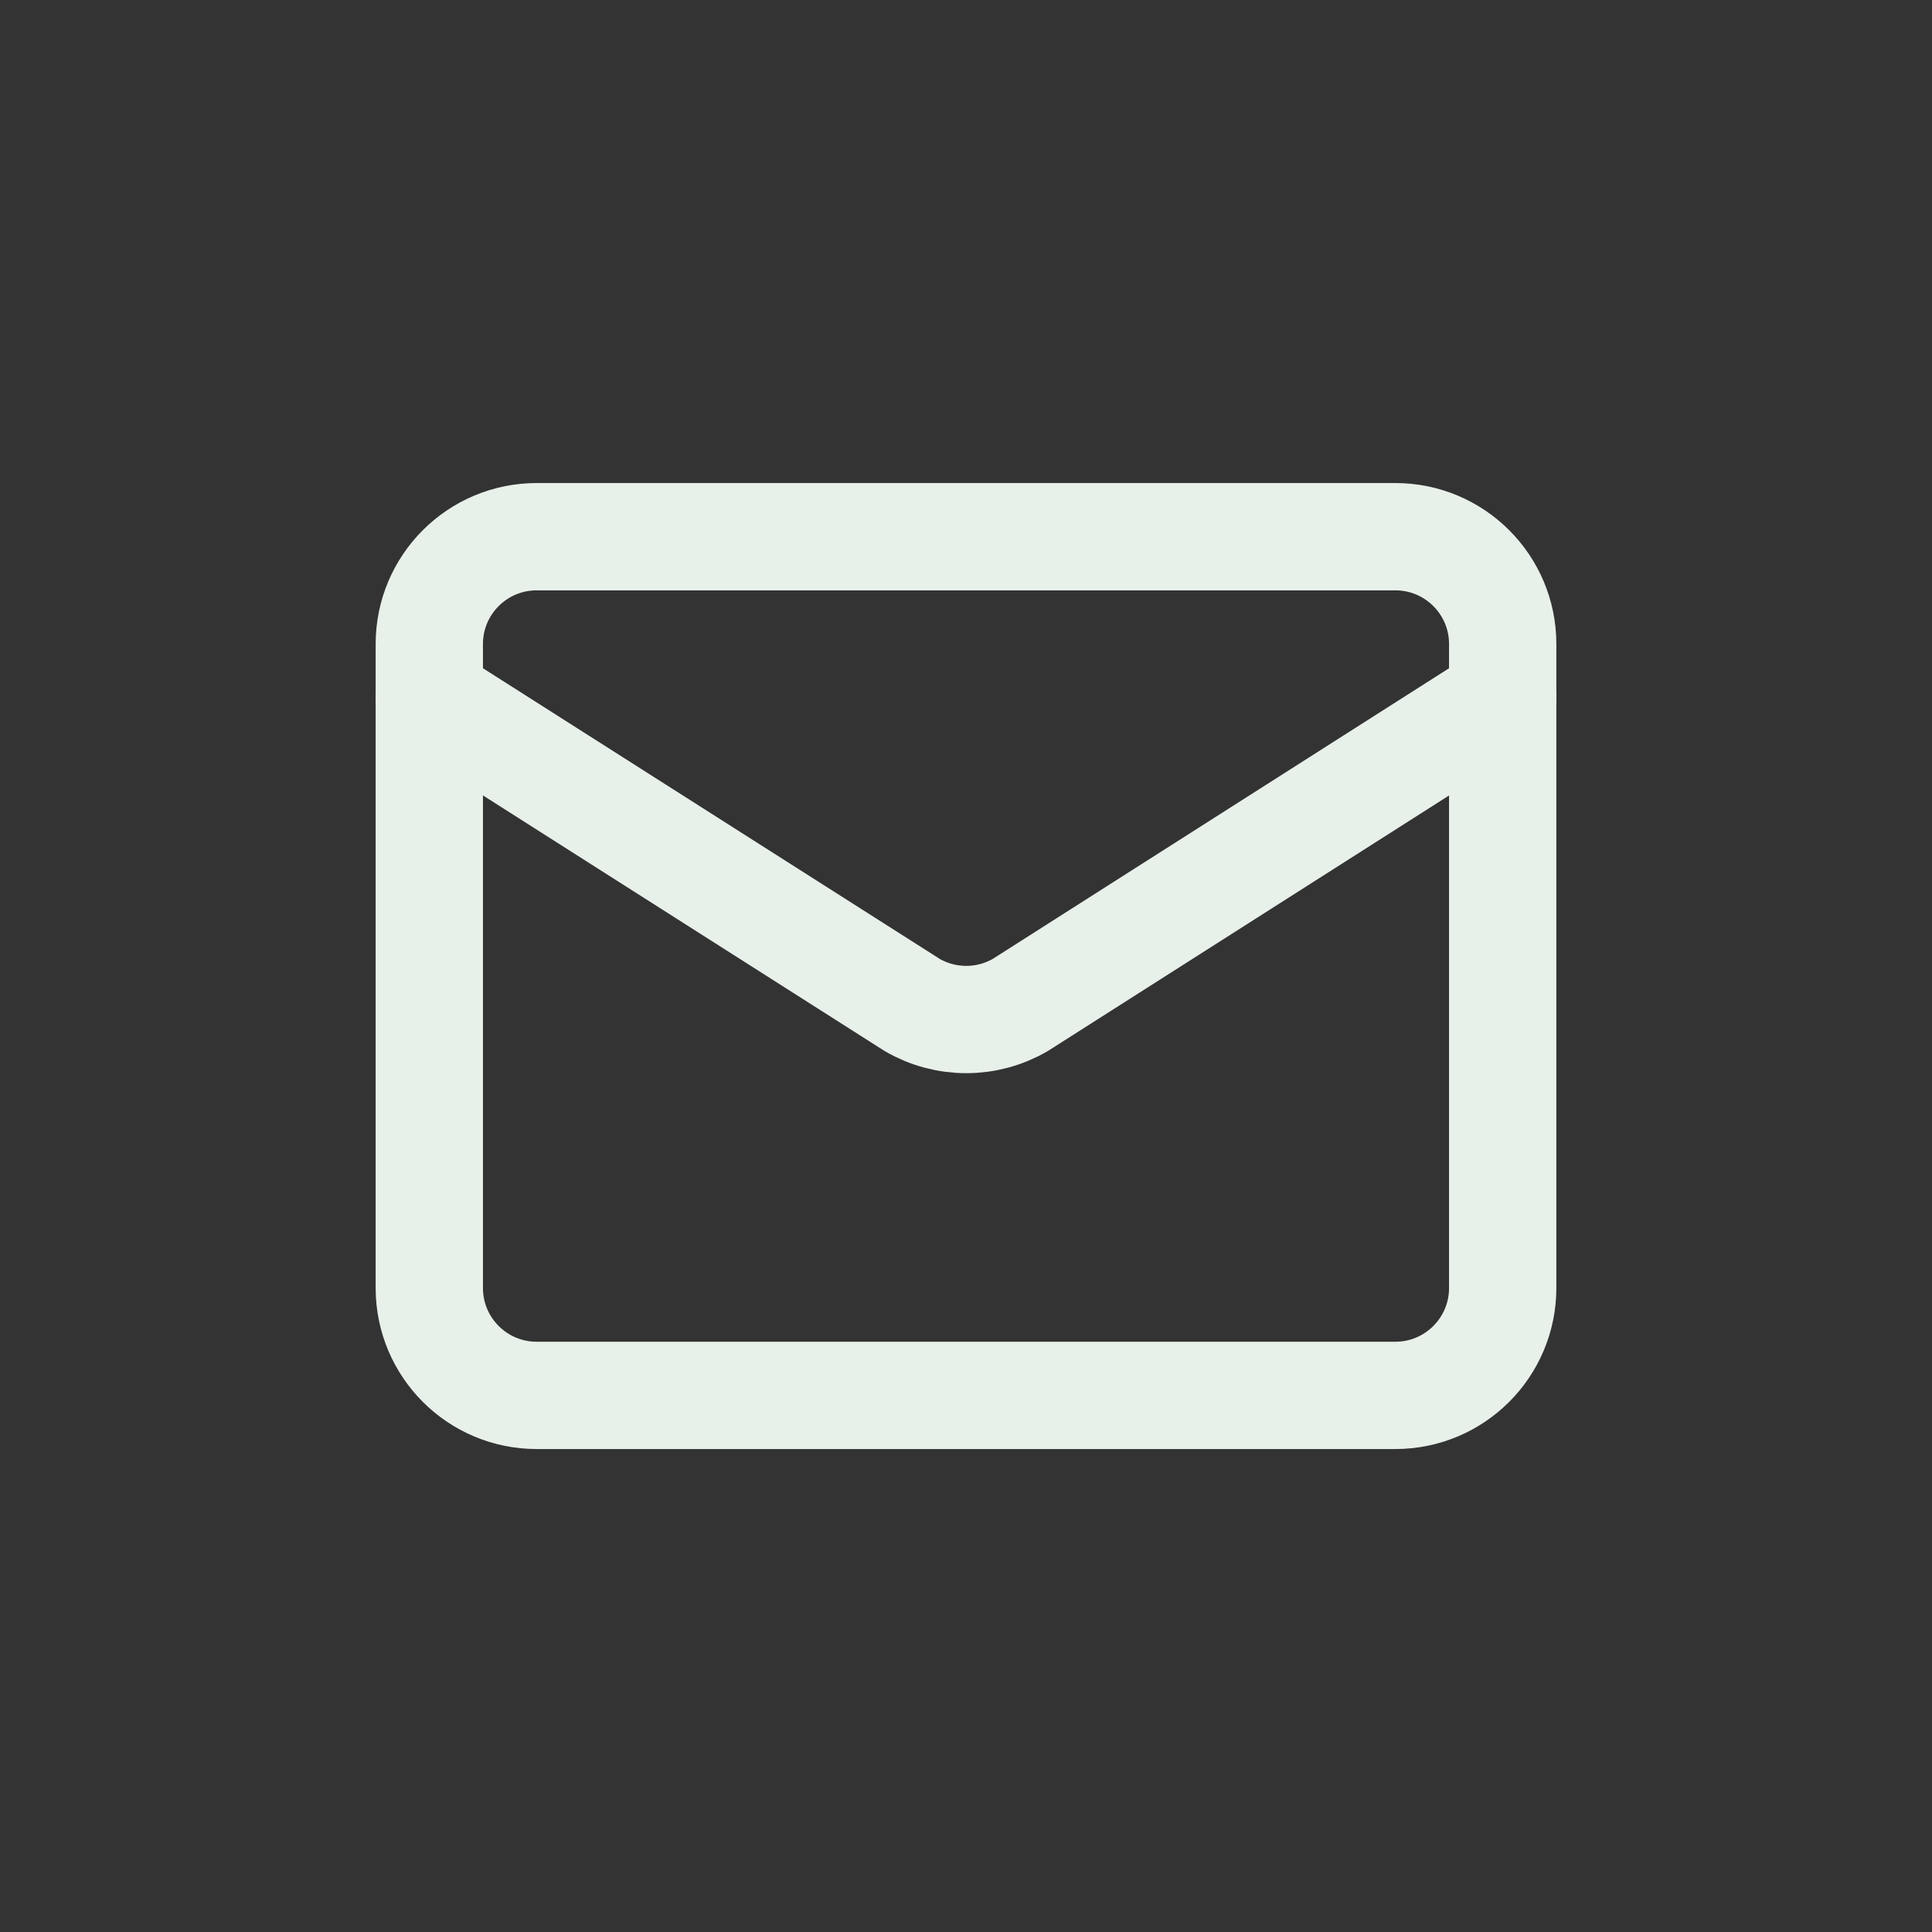
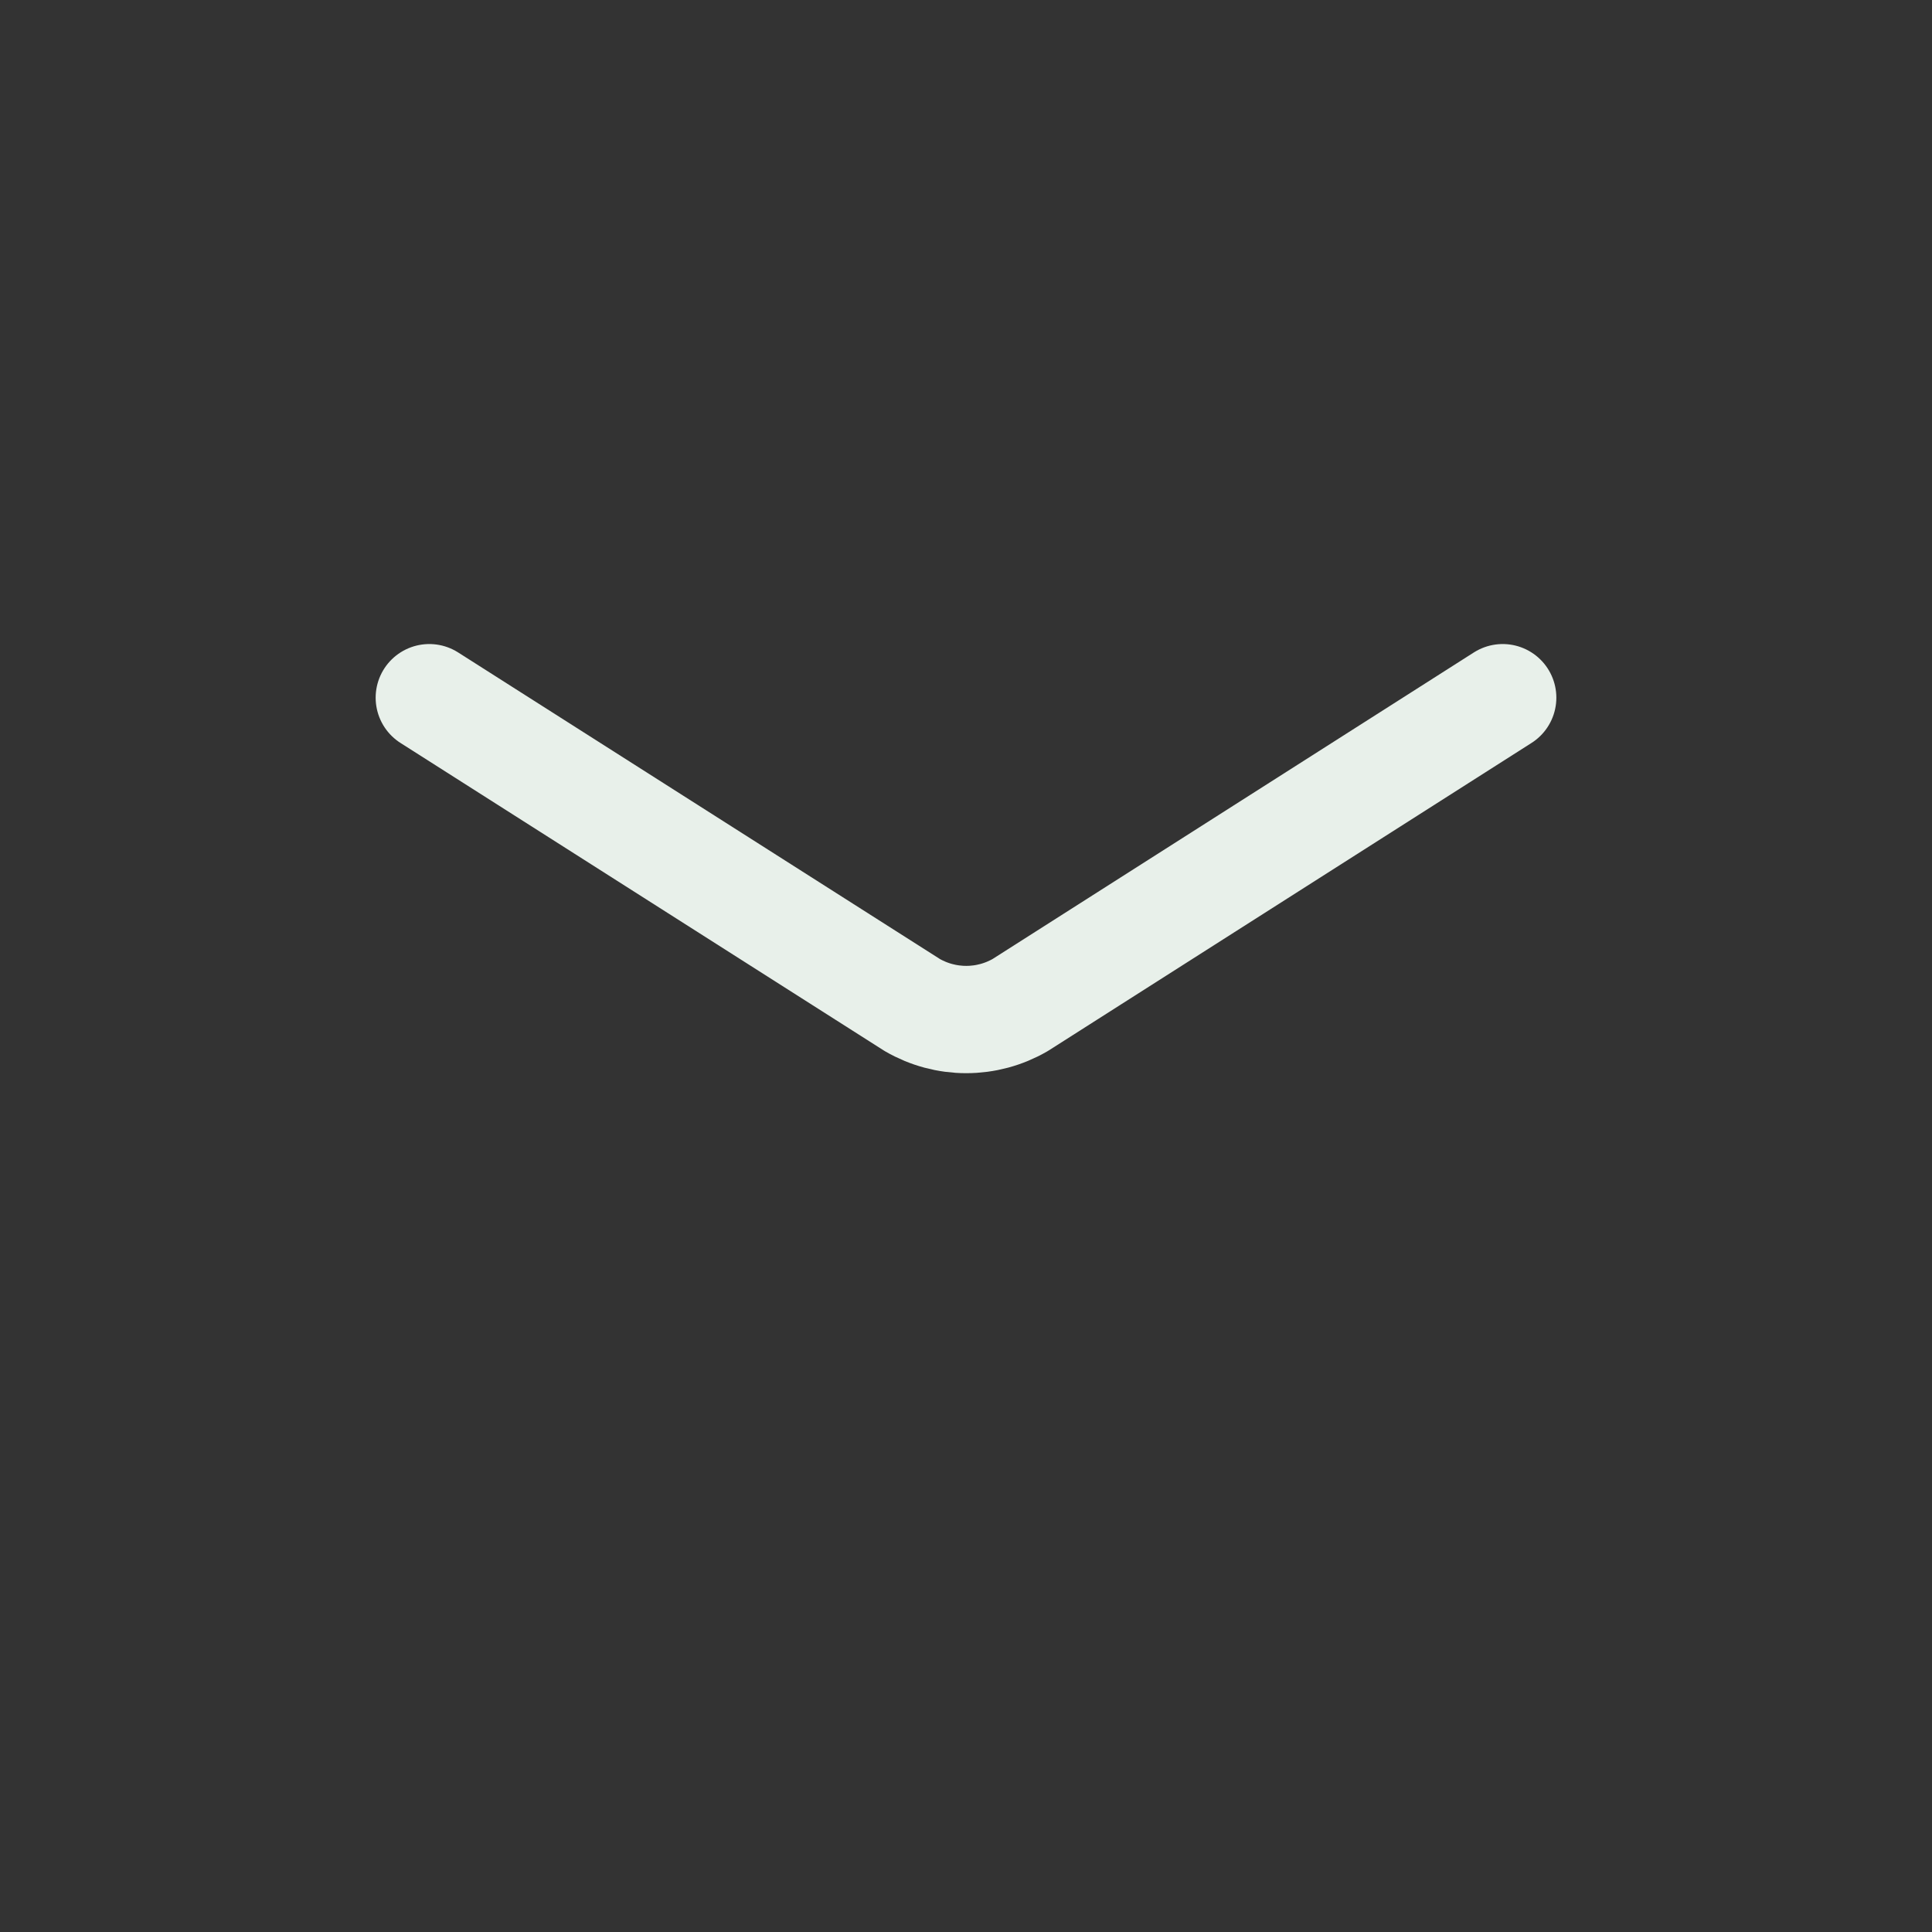
<svg xmlns="http://www.w3.org/2000/svg" width="24" height="24" viewBox="0 0 24 24" fill="none">
  <rect x="0" y="0" width="24" height="24" fill="#333333" stroke="none" />
  <path d="M18.667 8.667L12.673 12.485C12.469 12.603 12.238 12.665 12.003 12.665C11.768 12.665 11.537 12.603 11.333 12.485L5.333 8.667" stroke="#E8F0EA" stroke-width="1.333" stroke-linecap="round" stroke-linejoin="round" />
-   <path d="M17.333 6.667H6.667C5.93 6.667 5.333 7.264 5.333 8V16C5.333 16.737 5.93 17.334 6.667 17.334H17.333C18.07 17.334 18.667 16.737 18.667 16V8C18.667 7.264 18.07 6.667 17.333 6.667Z" stroke="#E8F0EA" stroke-width="1.333" stroke-linecap="round" stroke-linejoin="round" />
</svg>